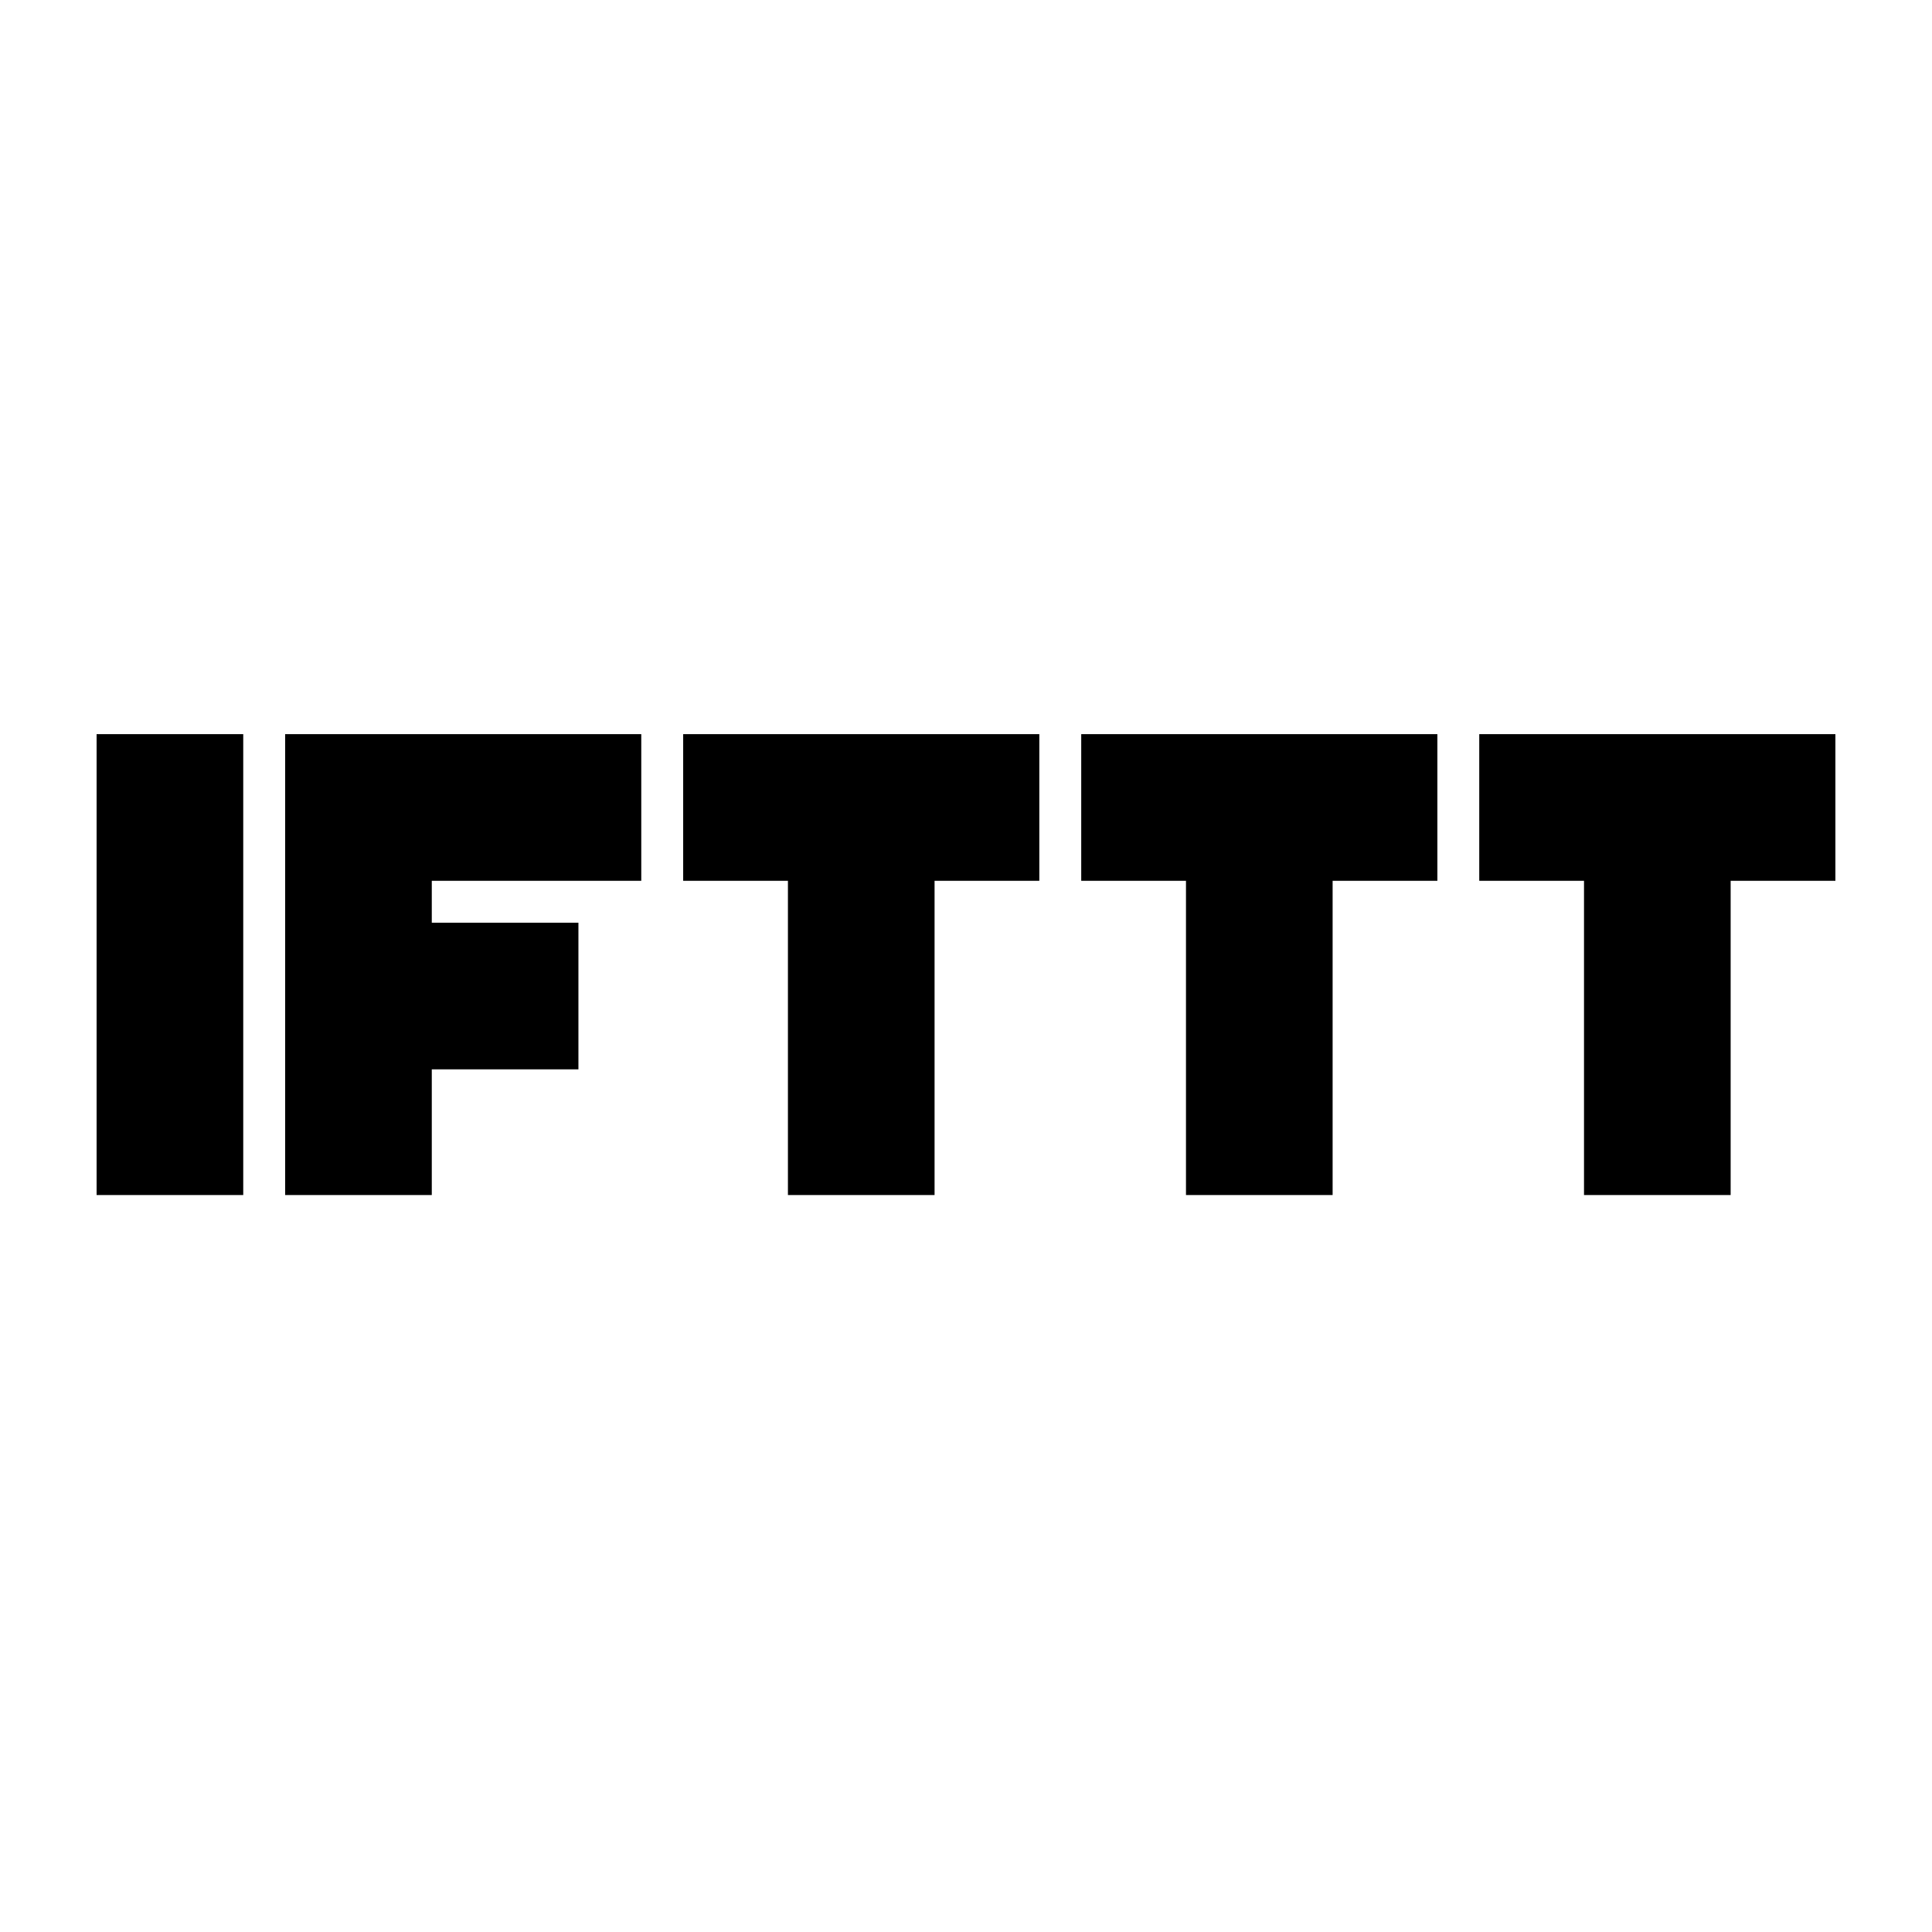
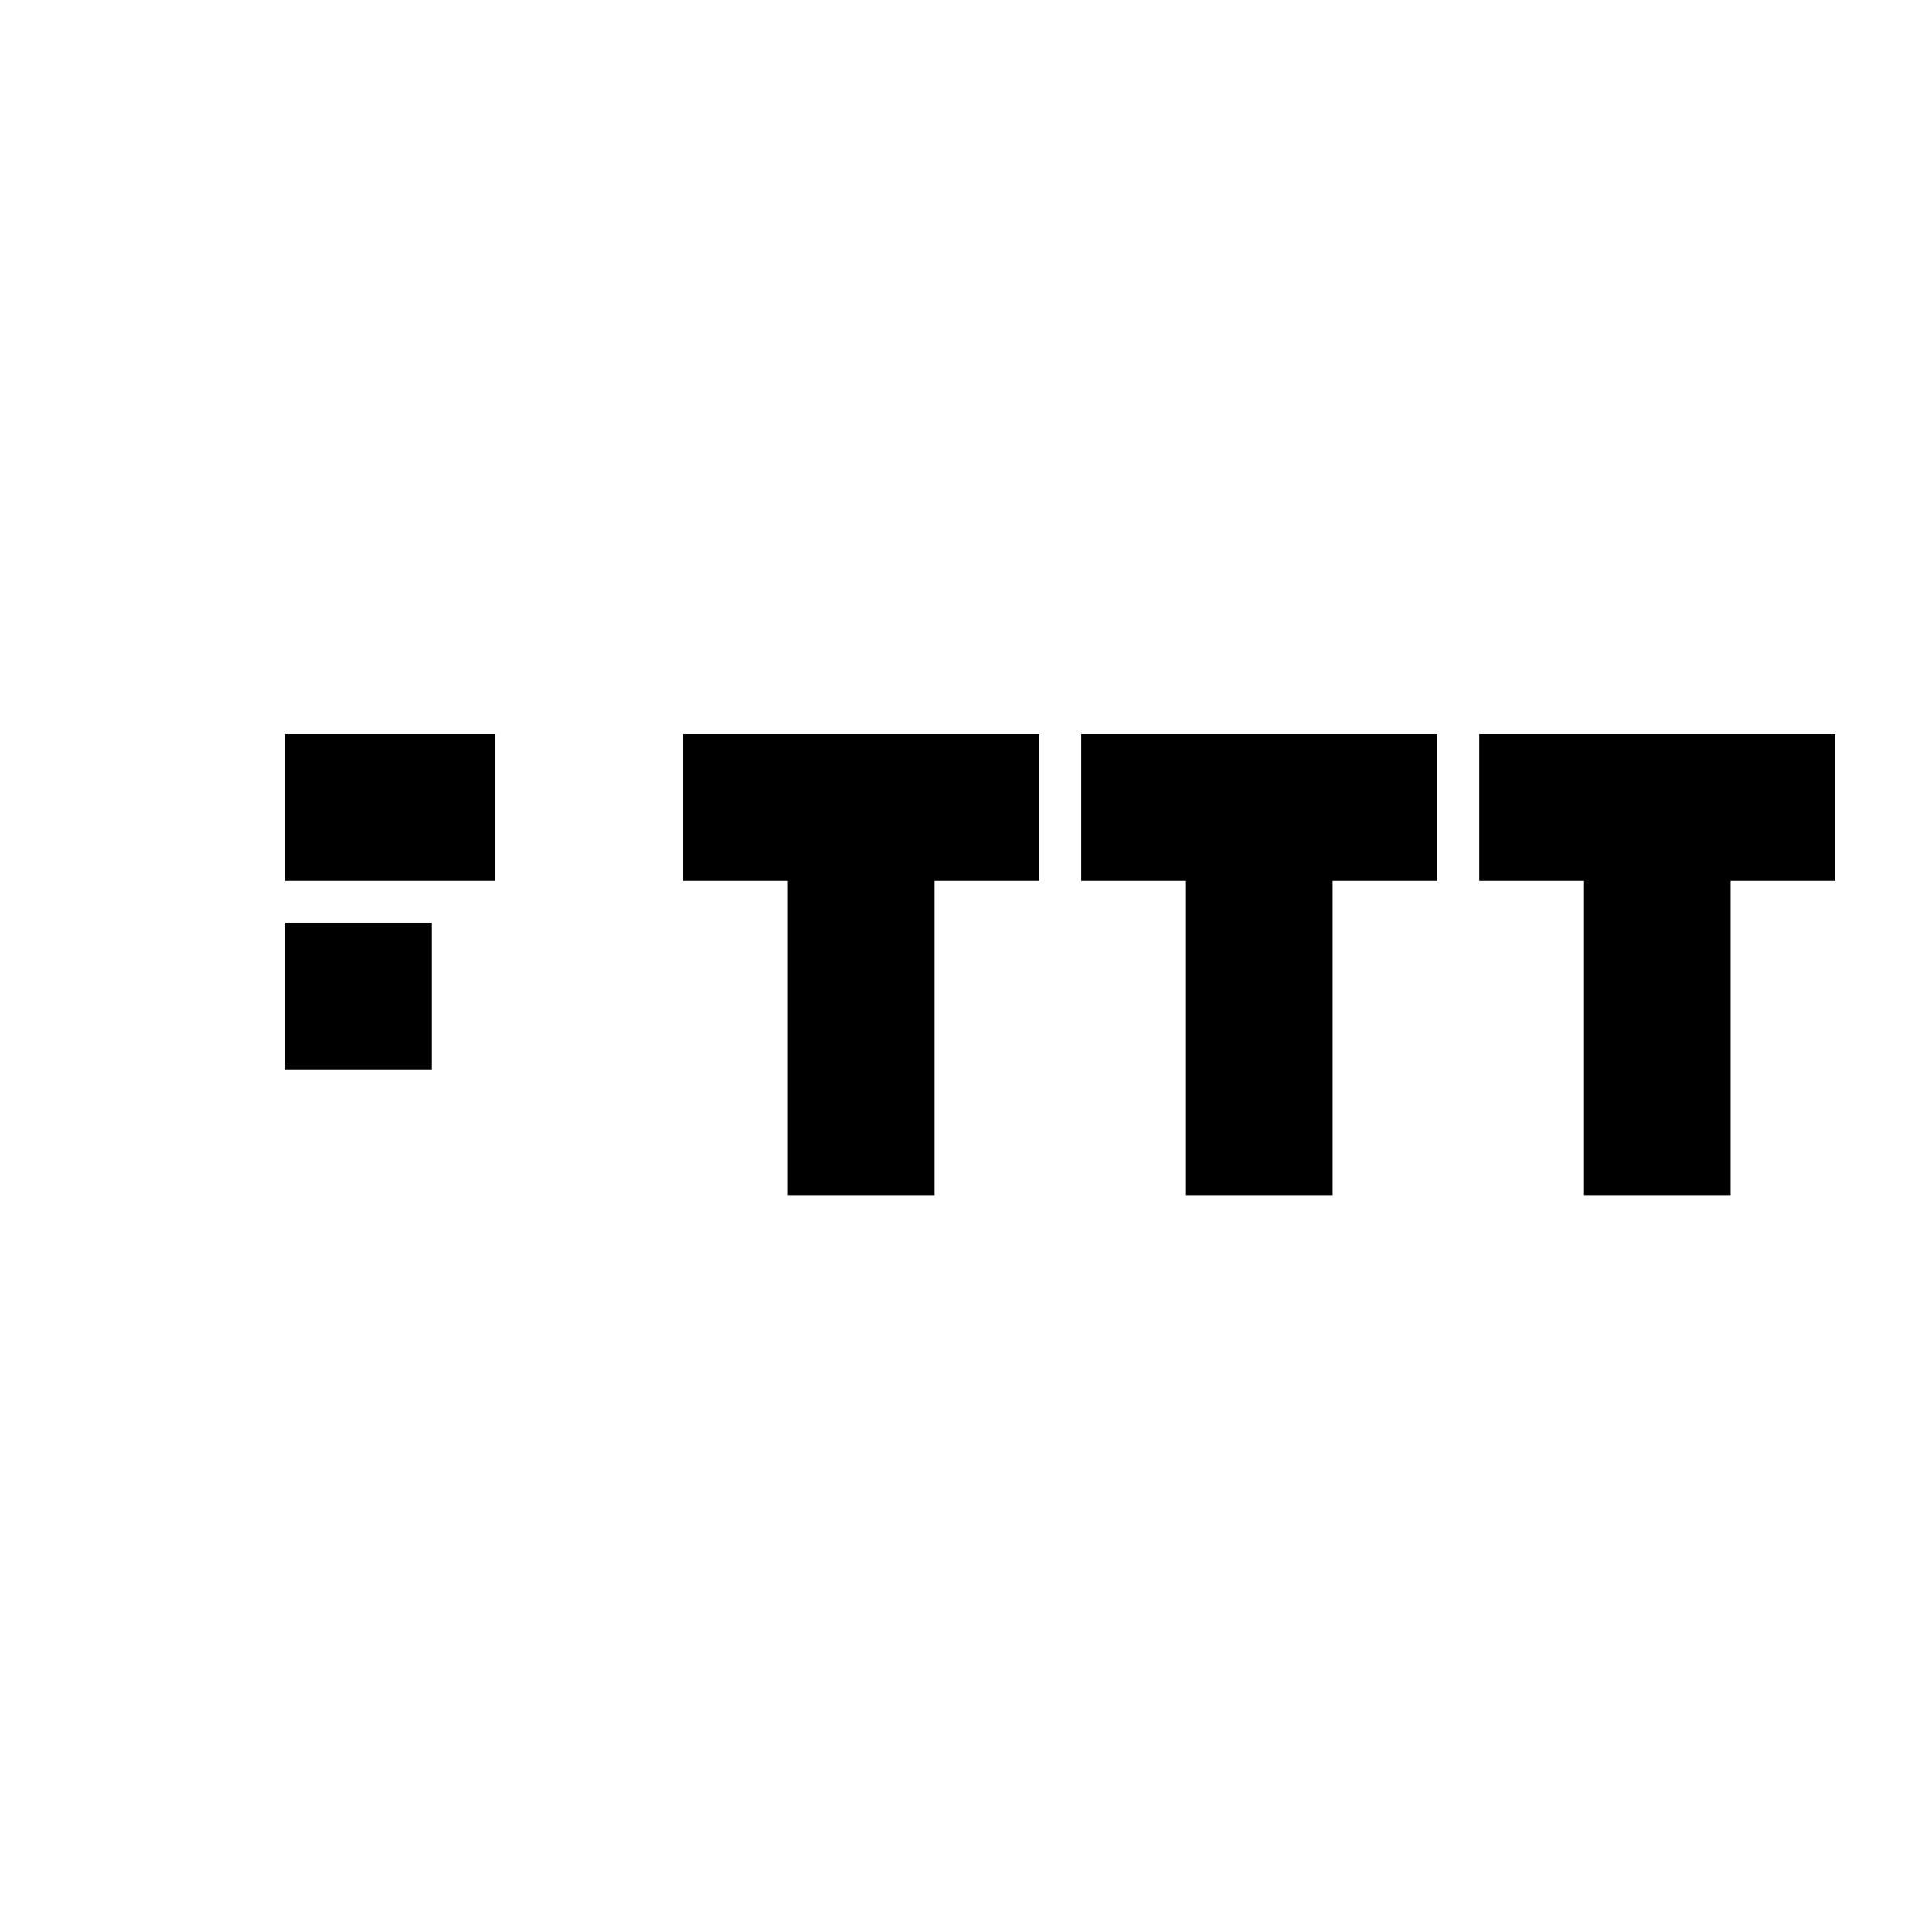
<svg xmlns="http://www.w3.org/2000/svg" fill="none" height="100" viewBox="0 0 100 100" width="100">
  <g fill="#000000">
-     <path d="m12.59 38h-7.59v23.855h7.59z" />
-     <path d="m14.759 38v7.699 2.385 8.241 5.53h7.59v-6.506h7.59v-7.59h-7.59v-2.169h10.843v-7.59h-10.41z" />
+     <path d="m14.759 38v7.699 2.385 8.241 5.53v-6.506h7.59v-7.59h-7.59v-2.169h10.843v-7.59h-10.41z" />
    <path d="m40.566 38h-5.205v7.59h5.422v16.265h7.59v-16.265h5.422v-7.59h-4.988z" />
    <path d="m61.169 38h-5.205v7.59h5.422v16.265h7.59v-16.265h5.422v-7.59h-4.988z" />
    <path d="m81.771 38h-5.205v7.59h5.422v16.265h7.59v-16.265h5.422v-7.59h-4.988z" />
  </g>
</svg>